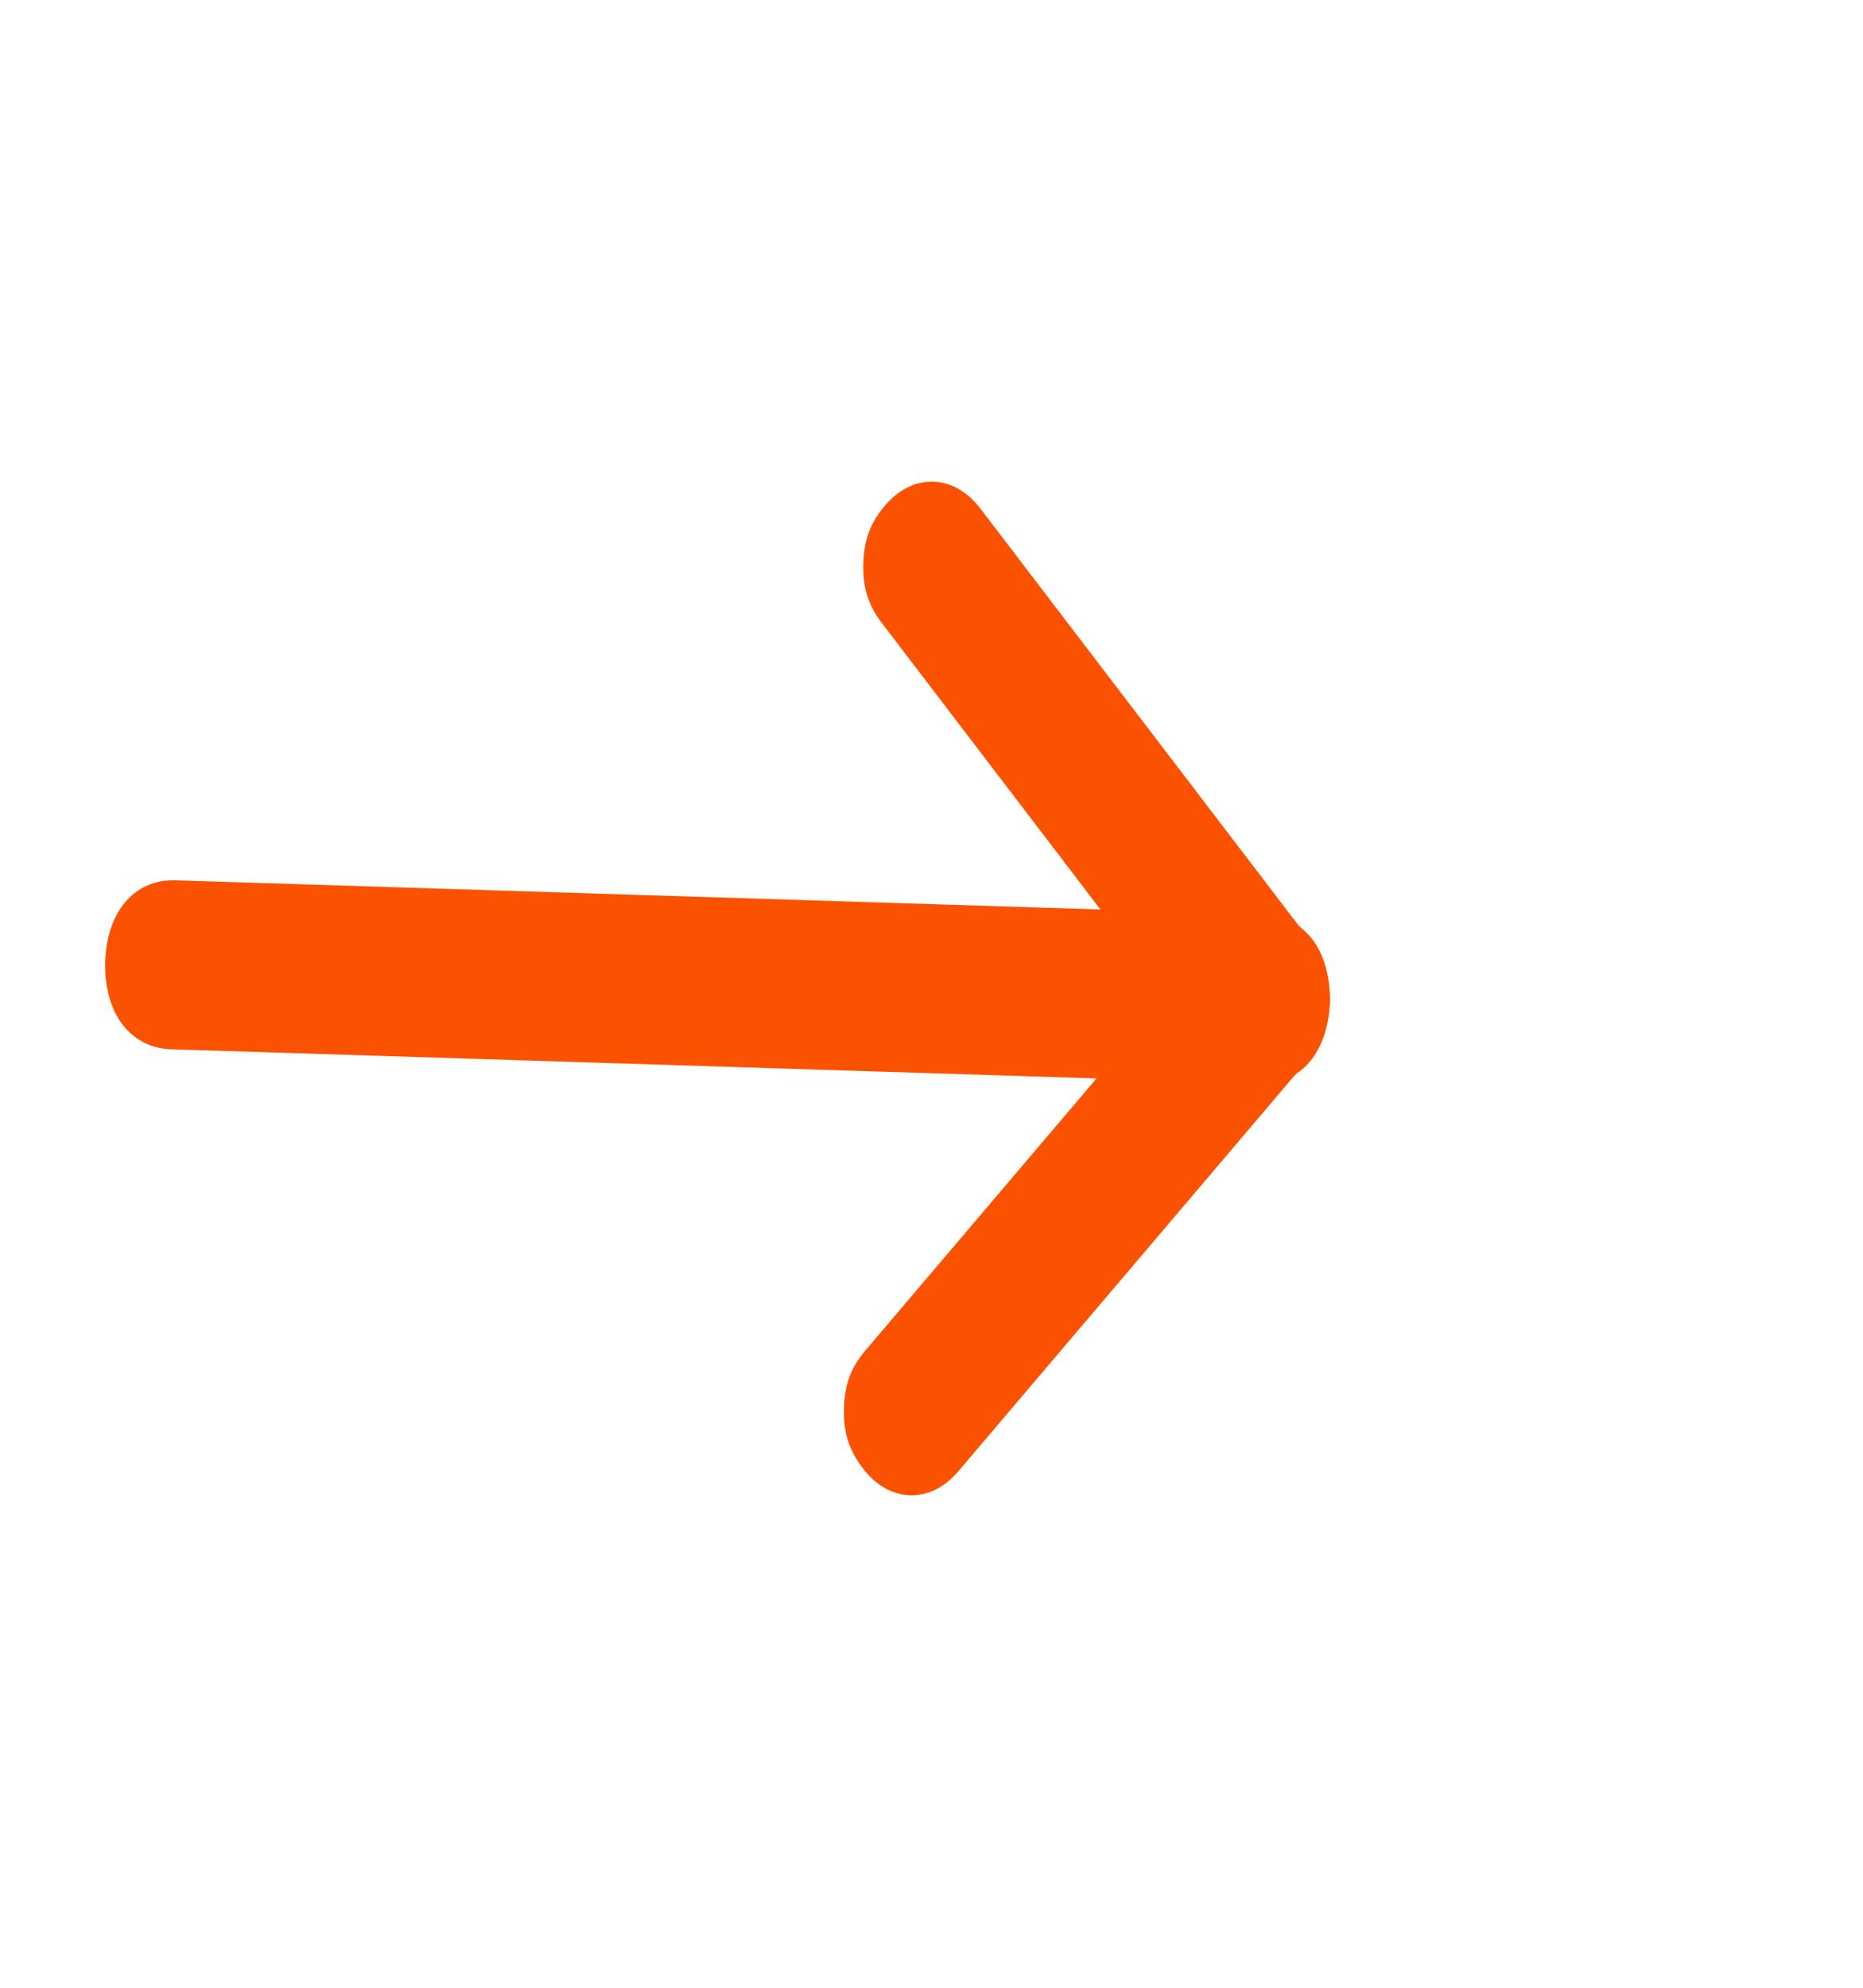
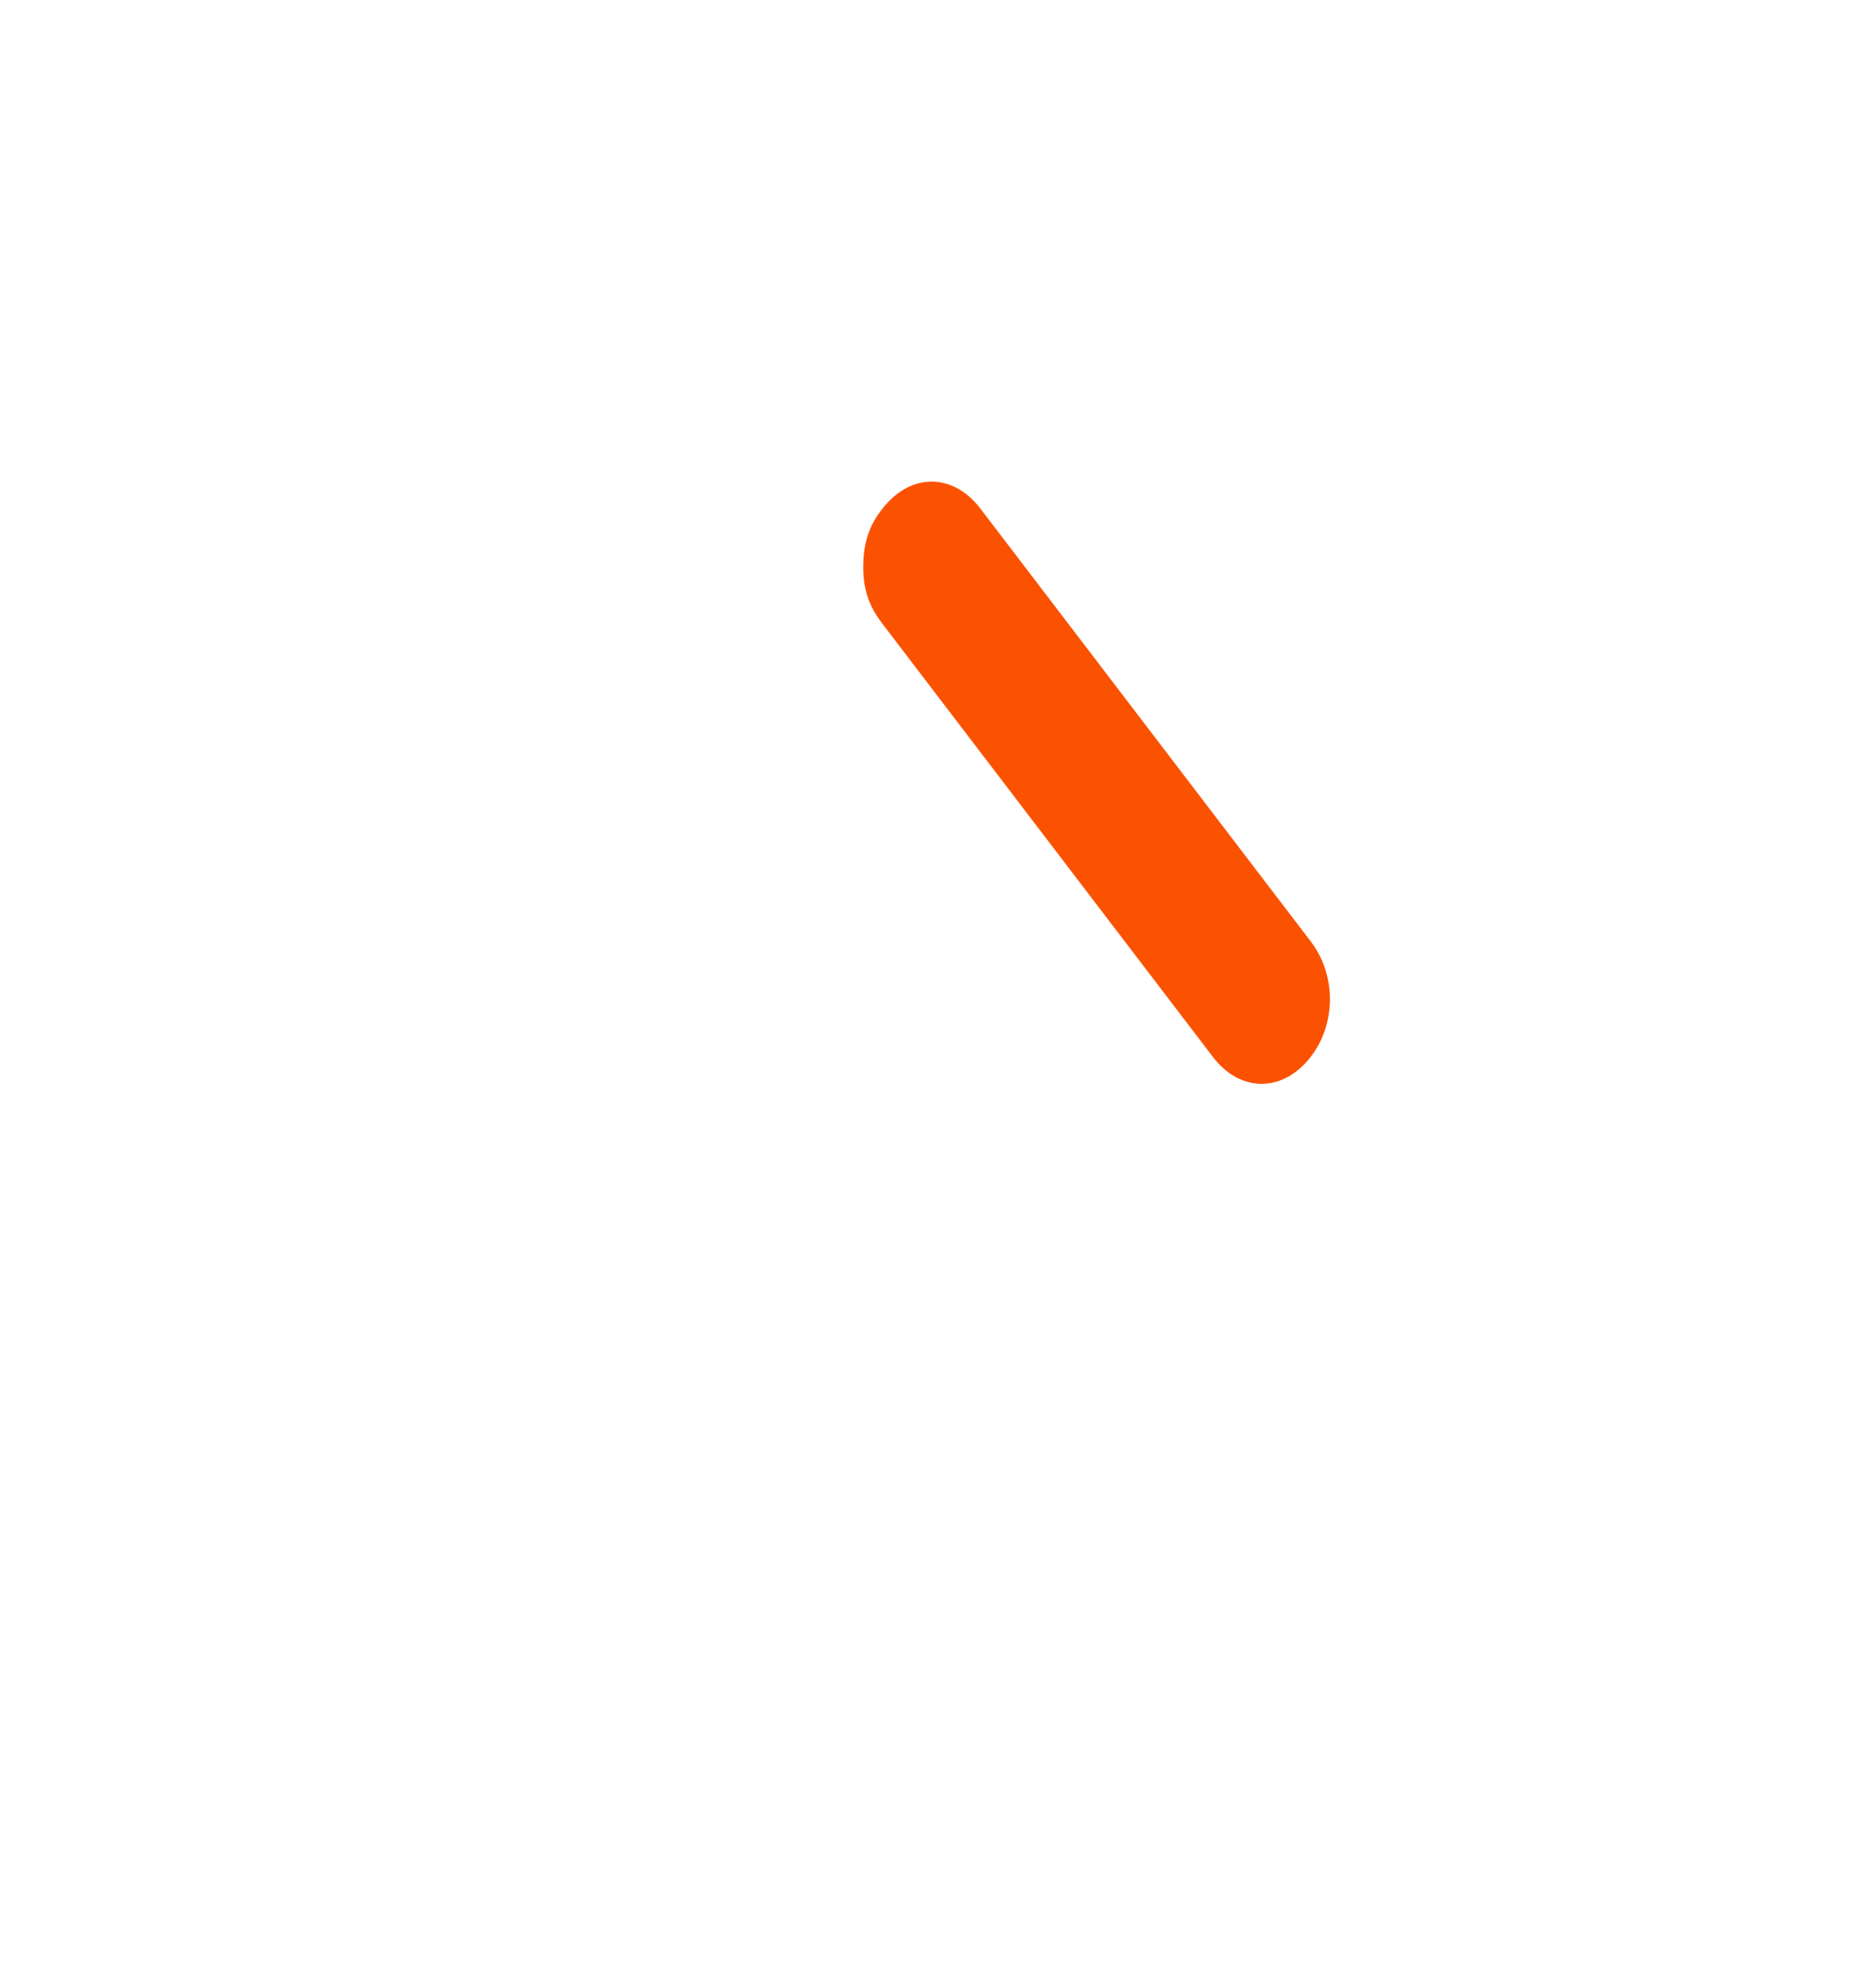
<svg xmlns="http://www.w3.org/2000/svg" width="15" height="16" viewBox="0 0 15 16" fill="none">
-   <path d="M6.795 11.339C6.8 11.135 6.857 11 6.97 10.868L9.786 7.554C10.011 7.289 10.339 7.299 10.552 7.578C10.765 7.857 10.756 8.265 10.531 8.53L7.715 11.844C7.49 12.109 7.161 12.099 6.948 11.82C6.842 11.681 6.79 11.543 6.795 11.339Z" fill="#FB5201" />
  <path d="M6.951 4.54C6.956 4.336 7.013 4.202 7.126 4.069C7.351 3.804 7.68 3.814 7.893 4.093L10.555 7.58C10.767 7.859 10.758 8.267 10.533 8.532C10.308 8.797 9.979 8.787 9.766 8.508L7.105 5.021C6.998 4.882 6.946 4.744 6.951 4.54Z" fill="#FB5201" />
-   <path d="M0.847 7.749C0.856 7.341 1.082 7.076 1.41 7.086L10.174 7.362C10.502 7.372 10.715 7.651 10.706 8.059C10.697 8.467 10.472 8.732 10.143 8.722L1.379 8.446C1.051 8.436 0.838 8.157 0.847 7.749Z" fill="#FB5201" />
</svg>